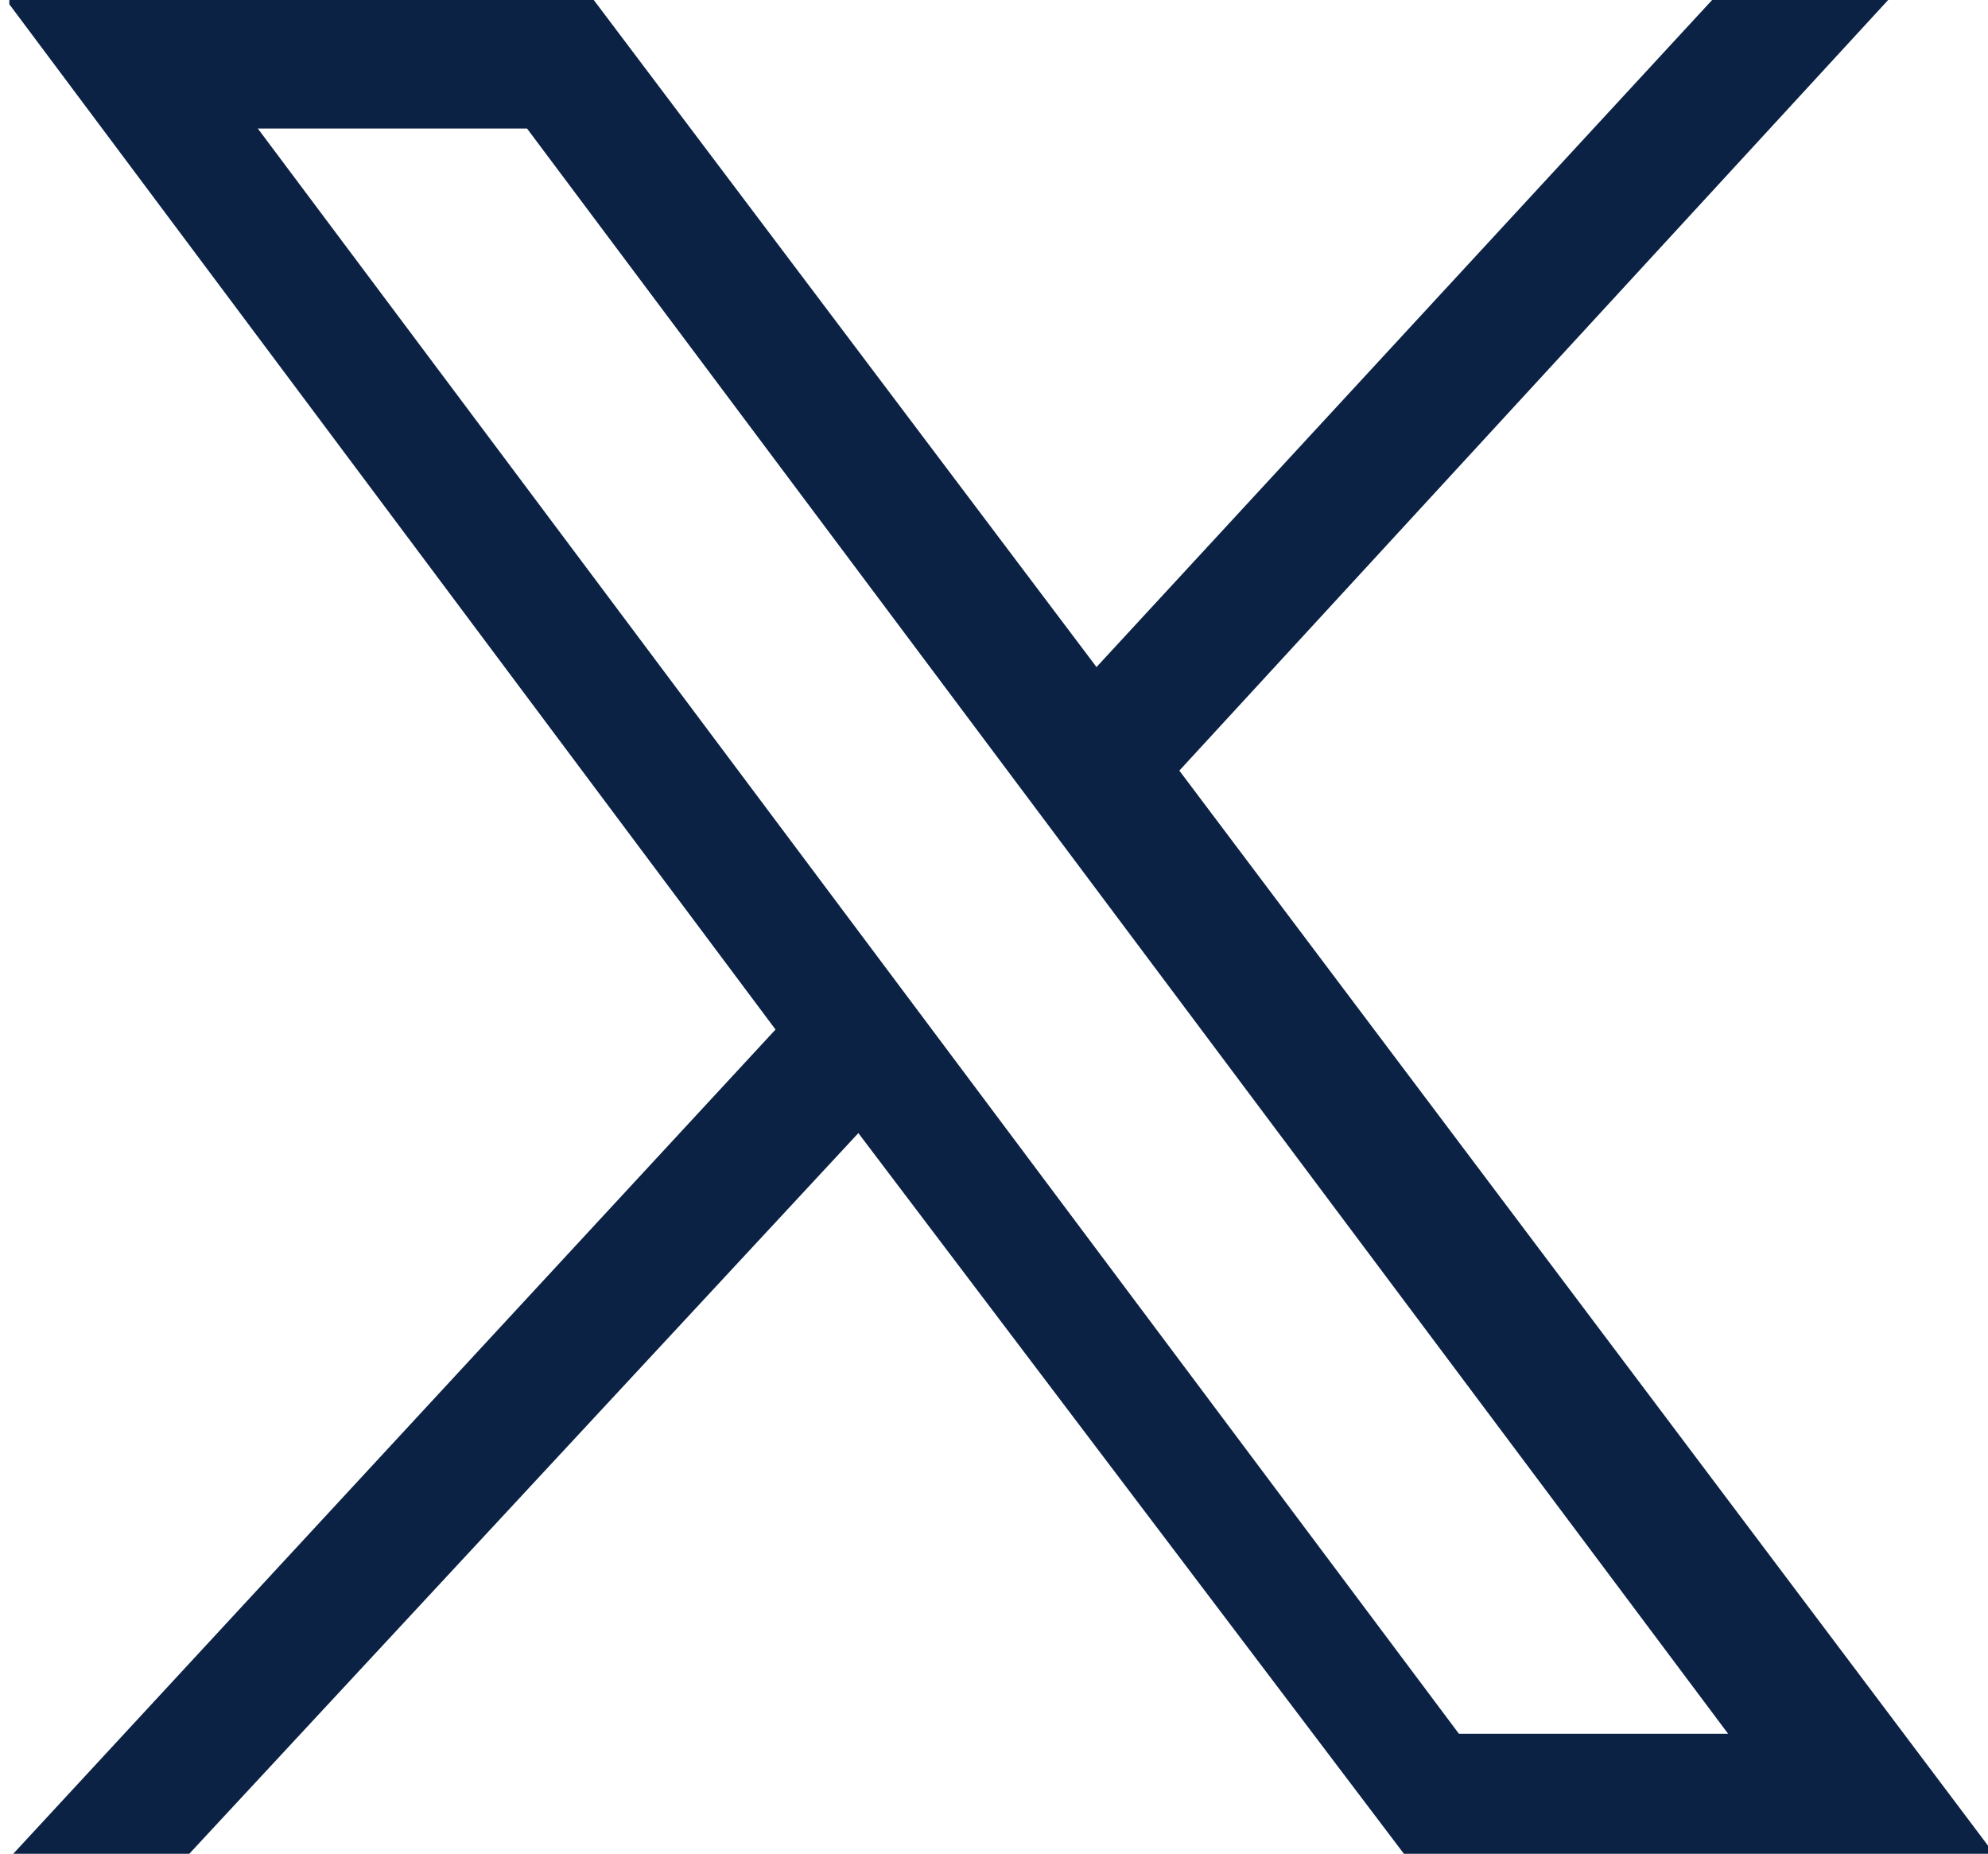
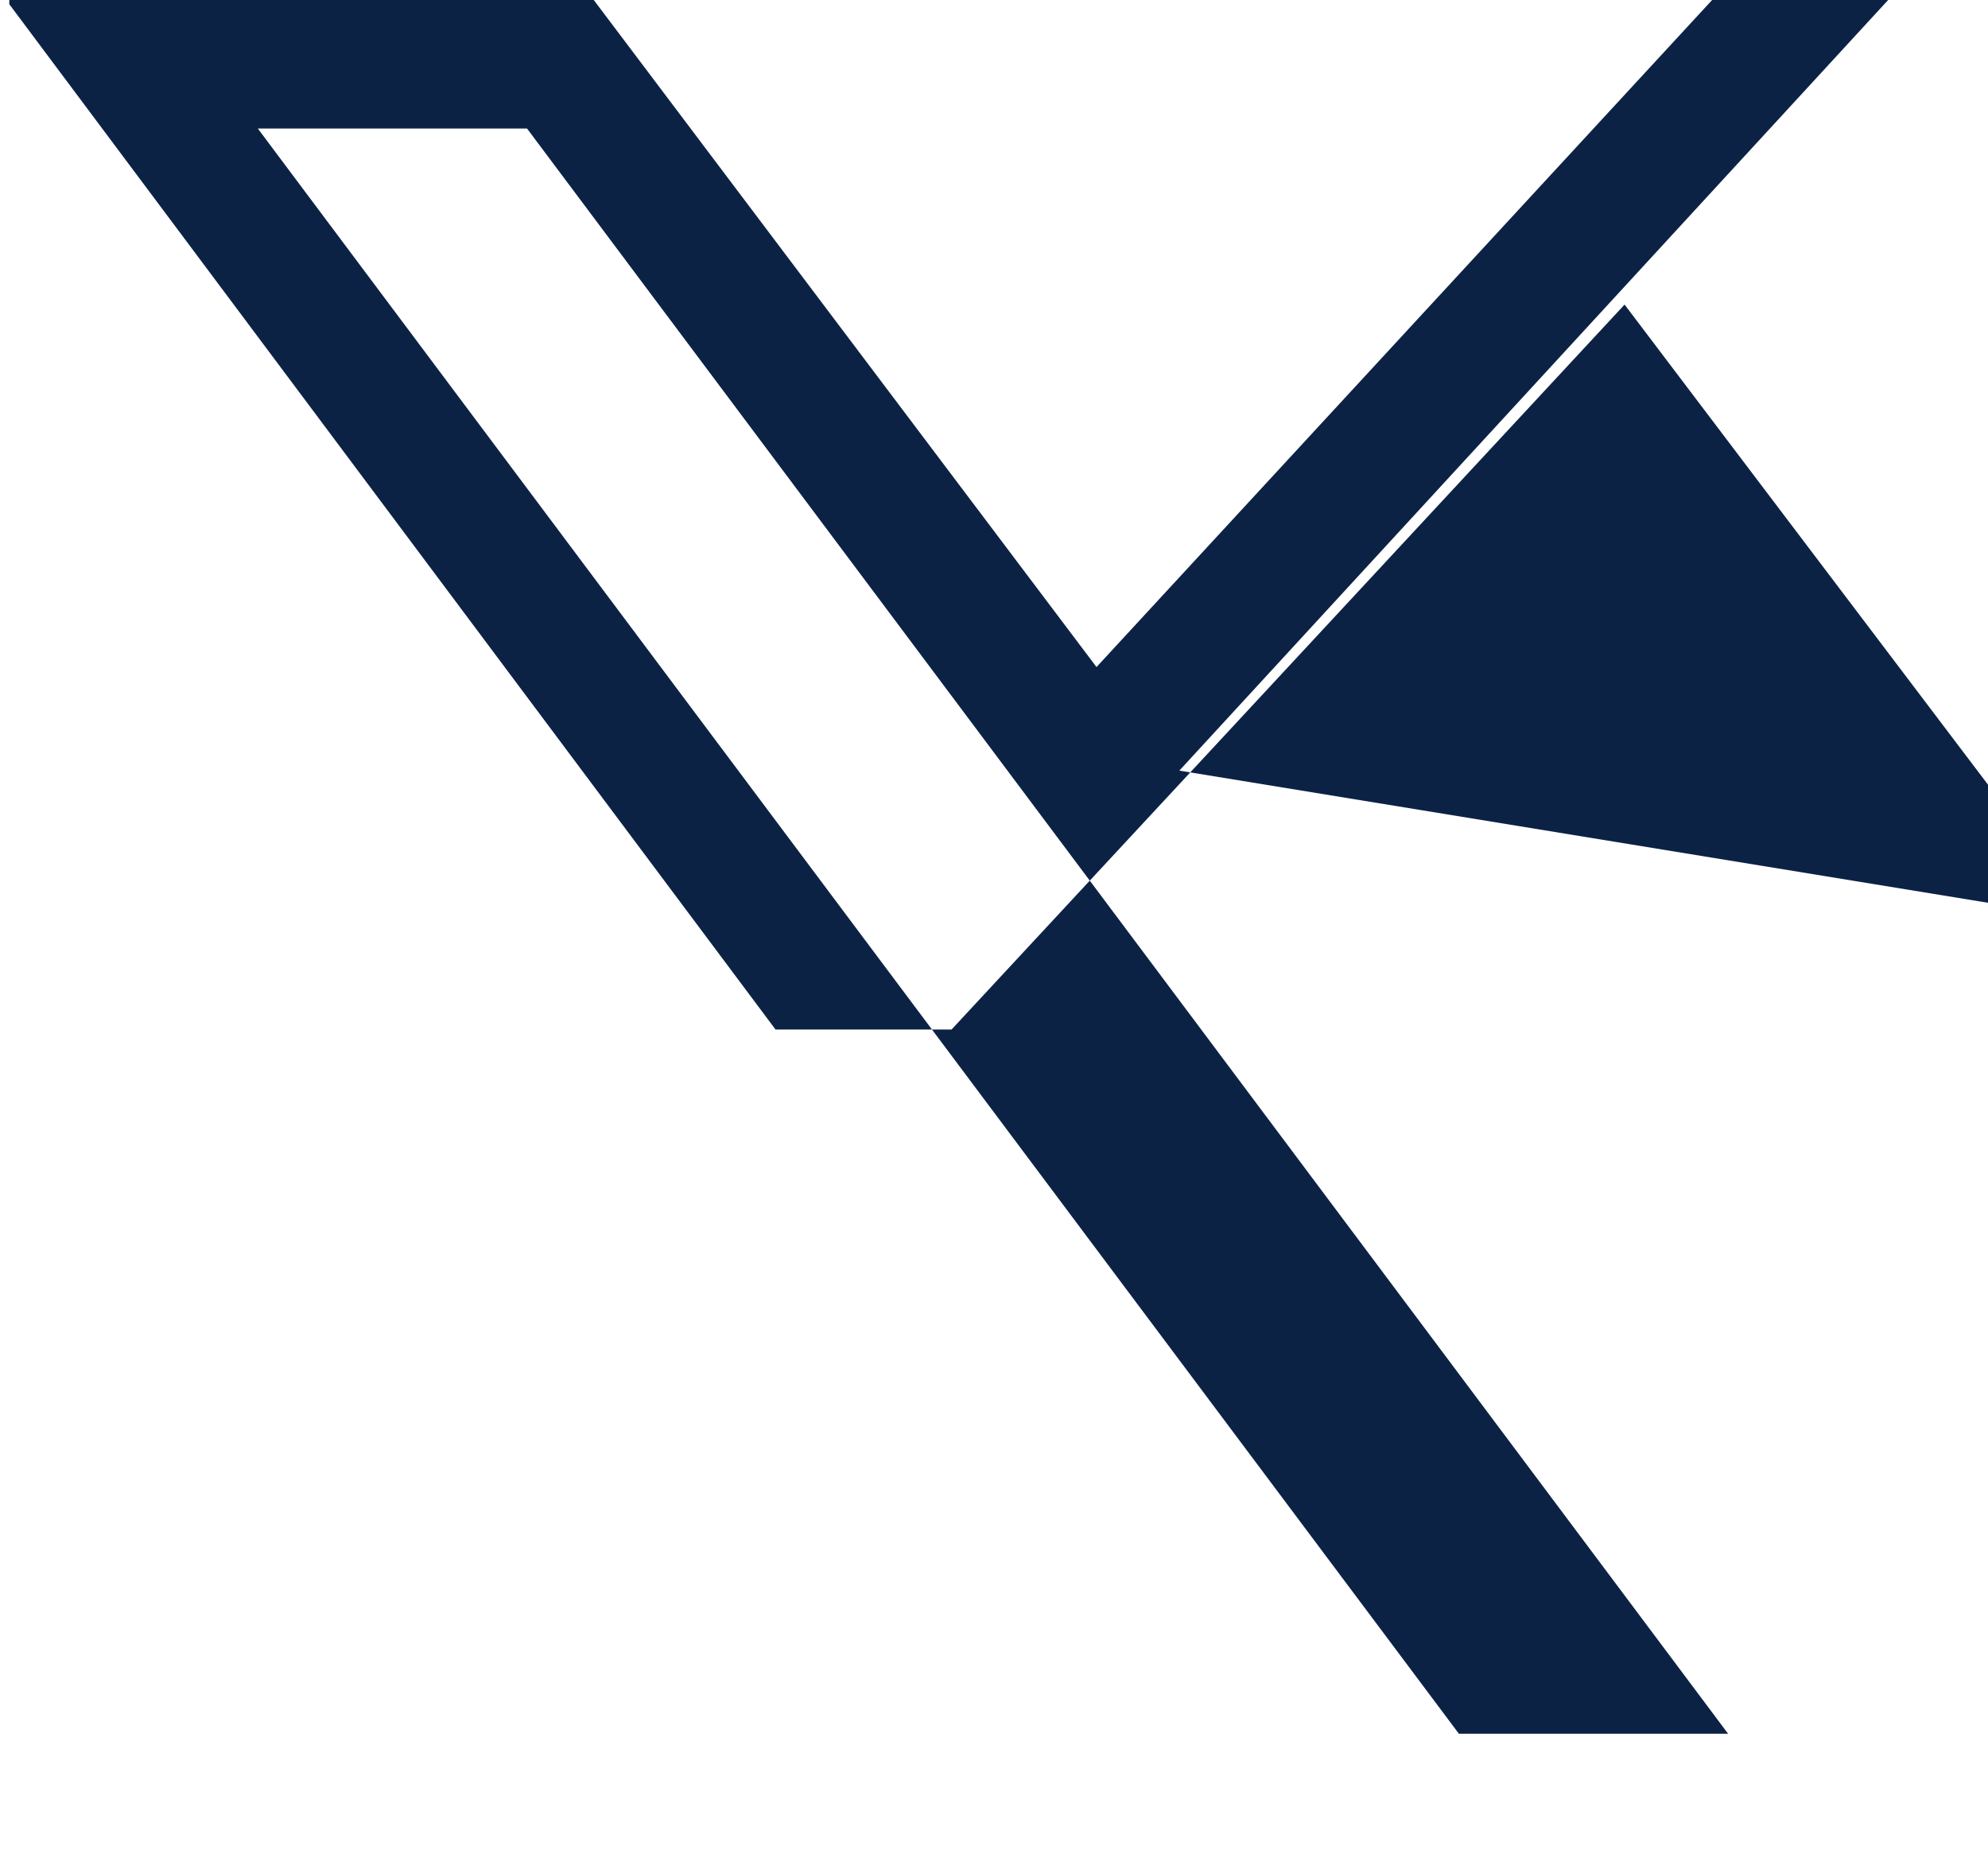
<svg xmlns="http://www.w3.org/2000/svg" version="1.1" id="svg5" x="0px" y="0px" viewBox="0 0 19.2 17.9" style="enable-background:new 0 0 19.2 17.9;" xml:space="preserve">
  <style type="text/css">
	.st0{fill:#0C2245;}
</style>
  <g id="layer1" transform="translate(52.39,-25.059)">
-     <path id="path1009" class="st0" d="M-52.3,25.1l7.4,9.9l-7.4,8h1.7l6.5-7l5.3,7h5.7L-41,32.5l6.9-7.5h-1.7l-6,6.5l-4.9-6.5H-52.3z    M-49.9,26.3h2.6l11.6,15.5h-2.6L-49.9,26.3z" />
+     <path id="path1009" class="st0" d="M-52.3,25.1l7.4,9.9h1.7l6.5-7l5.3,7h5.7L-41,32.5l6.9-7.5h-1.7l-6,6.5l-4.9-6.5H-52.3z    M-49.9,26.3h2.6l11.6,15.5h-2.6L-49.9,26.3z" />
  </g>
</svg>